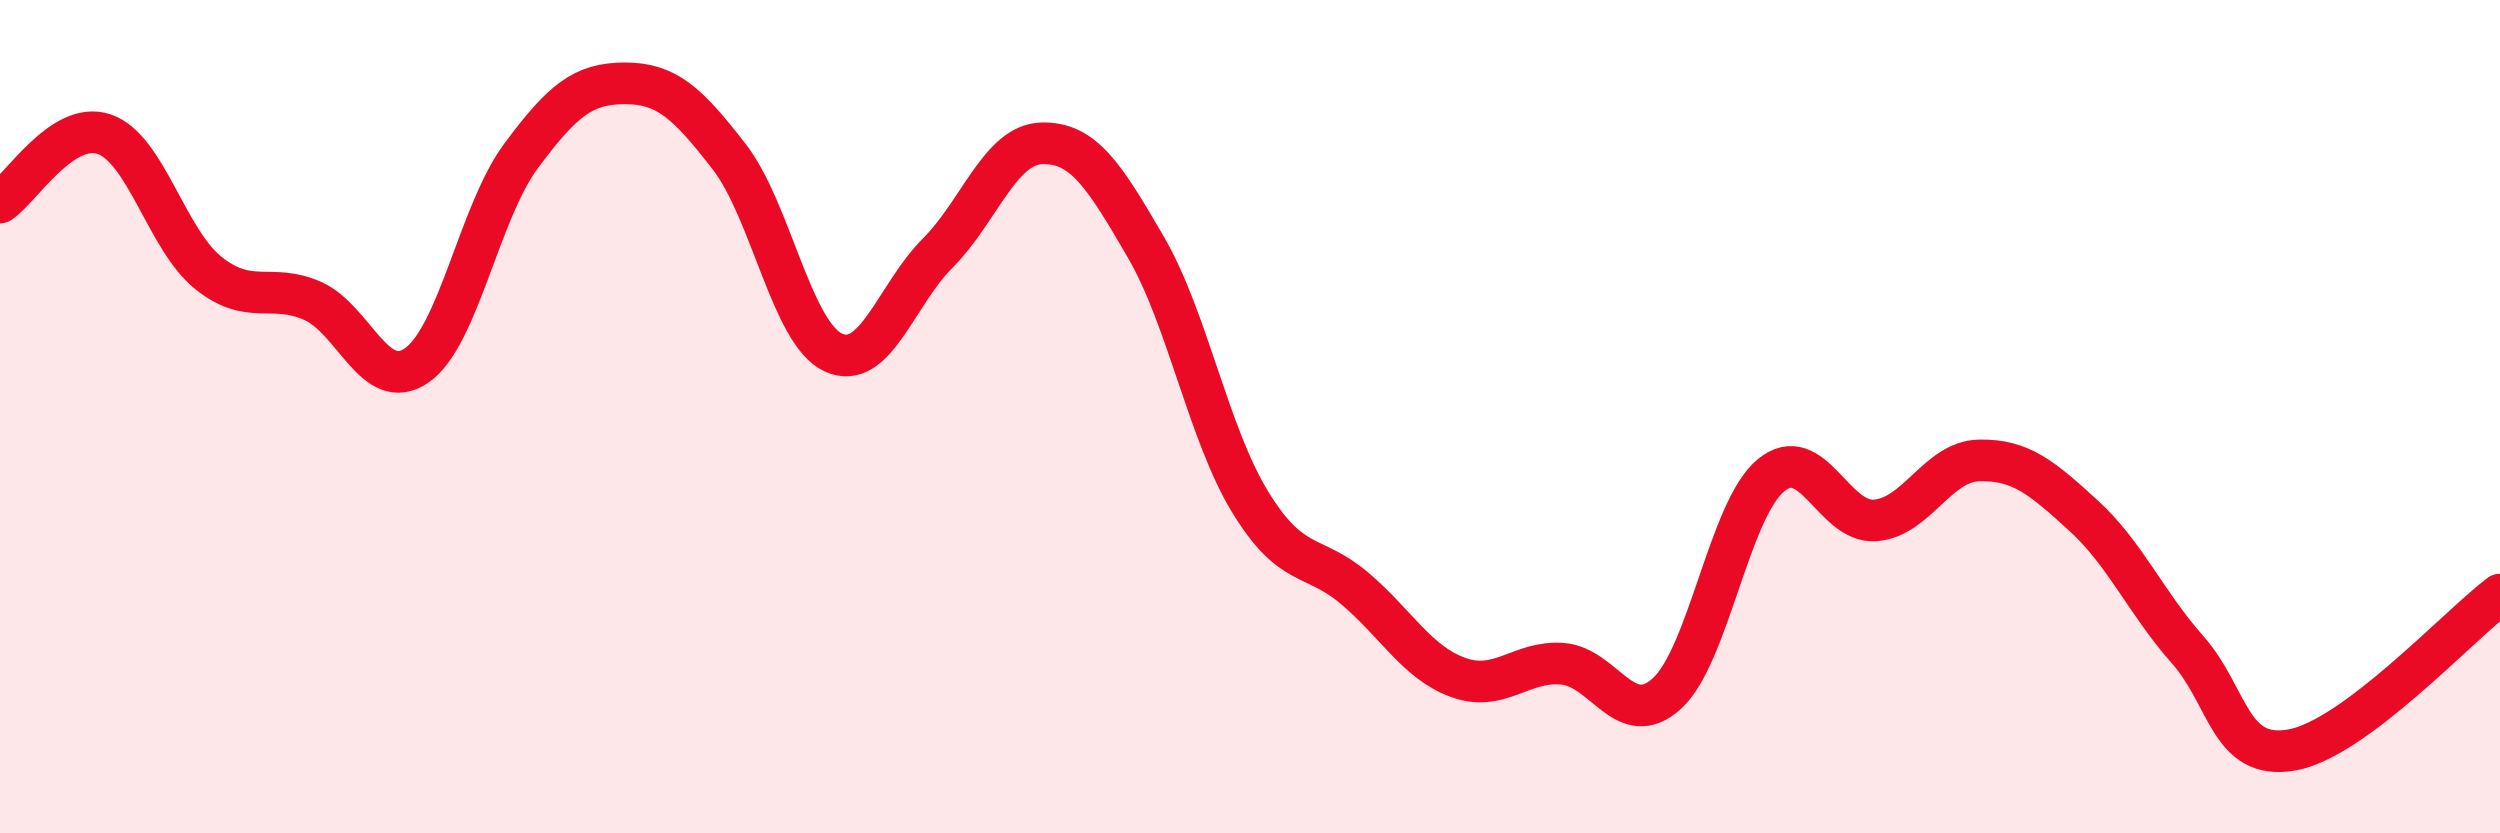
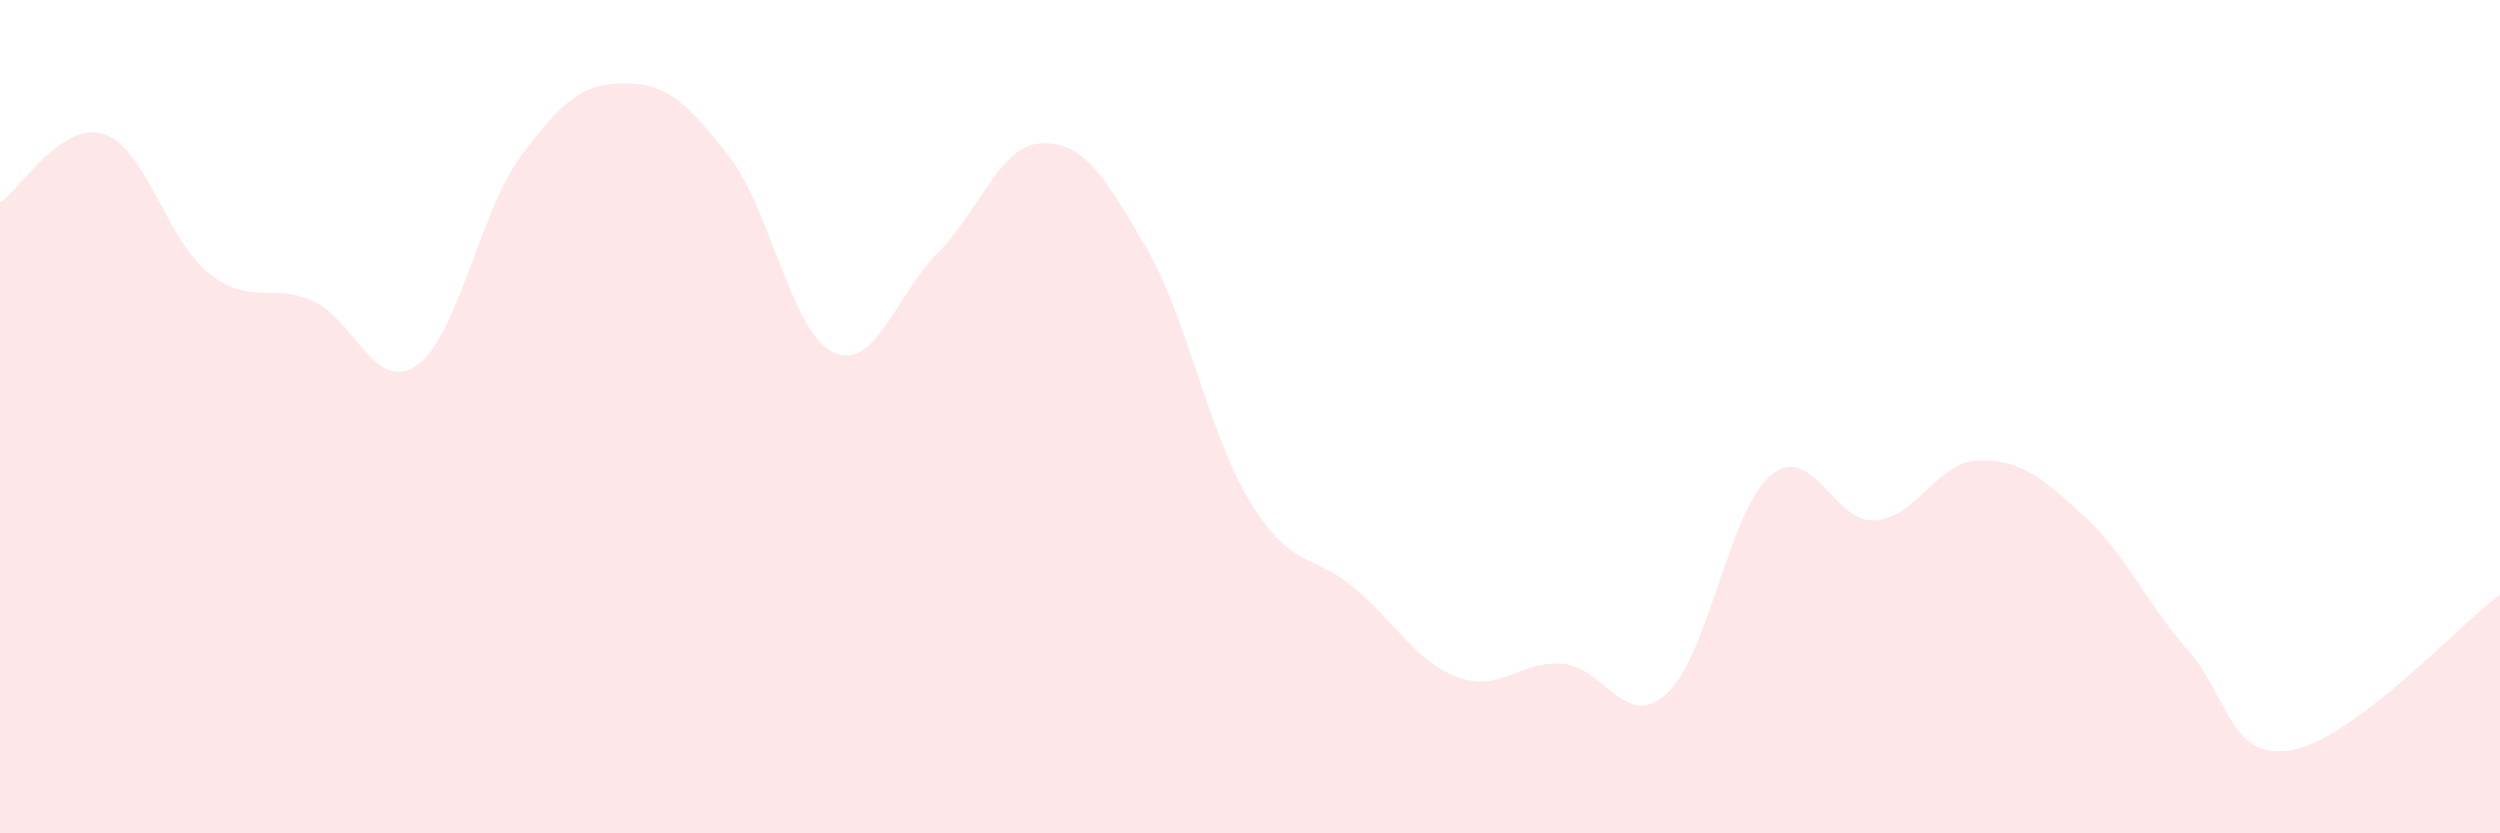
<svg xmlns="http://www.w3.org/2000/svg" width="60" height="20" viewBox="0 0 60 20">
  <path d="M 0,4.86 C 0.5,4.53 1.5,2.88 2.5,3.22 C 3.5,3.56 4,5.75 5,6.55 C 6,7.35 6.5,6.78 7.5,7.22 C 8.5,7.66 9,9.46 10,8.77 C 11,8.08 11.5,5.1 12.5,3.75 C 13.5,2.4 14,2 15,2 C 16,2 16.5,2.47 17.5,3.76 C 18.5,5.05 19,8 20,8.46 C 21,8.92 21.5,7.08 22.5,6.08 C 23.5,5.08 24,3.47 25,3.44 C 26,3.41 26.5,4.21 27.5,5.93 C 28.5,7.65 29,10.4 30,12.04 C 31,13.68 31.5,13.27 32.5,14.11 C 33.5,14.95 34,15.9 35,16.26 C 36,16.62 36.5,15.85 37.5,15.93 C 38.5,16.01 39,17.55 40,16.65 C 41,15.75 41.5,12.24 42.5,11.41 C 43.5,10.58 44,12.56 45,12.49 C 46,12.42 46.5,11.07 47.5,11.05 C 48.5,11.03 49,11.46 50,12.37 C 51,13.28 51.5,14.46 52.5,15.59 C 53.5,16.72 53.5,18.26 55,18 C 56.5,17.74 59,15.02 60,14.27L60 20L0 20Z" fill="#EB0A25" opacity="0.1" stroke-linecap="round" stroke-linejoin="round" />
-   <path d="M 0,4.86 C 0.5,4.53 1.5,2.88 2.5,3.22 C 3.5,3.56 4,5.75 5,6.55 C 6,7.35 6.5,6.78 7.5,7.22 C 8.5,7.66 9,9.46 10,8.77 C 11,8.08 11.5,5.1 12.5,3.75 C 13.5,2.4 14,2 15,2 C 16,2 16.5,2.47 17.5,3.76 C 18.5,5.05 19,8 20,8.46 C 21,8.92 21.5,7.08 22.5,6.08 C 23.5,5.08 24,3.47 25,3.44 C 26,3.41 26.5,4.21 27.5,5.93 C 28.5,7.65 29,10.4 30,12.04 C 31,13.68 31.5,13.27 32.5,14.11 C 33.5,14.95 34,15.9 35,16.26 C 36,16.62 36.5,15.85 37.5,15.93 C 38.5,16.01 39,17.55 40,16.65 C 41,15.75 41.5,12.24 42.5,11.41 C 43.5,10.58 44,12.56 45,12.49 C 46,12.42 46.5,11.07 47.5,11.05 C 48.5,11.03 49,11.46 50,12.37 C 51,13.28 51.5,14.46 52.5,15.59 C 53.5,16.72 53.5,18.26 55,18 C 56.5,17.74 59,15.02 60,14.27" stroke="#EB0A25" stroke-width="1" fill="none" stroke-linecap="round" stroke-linejoin="round" />
</svg>